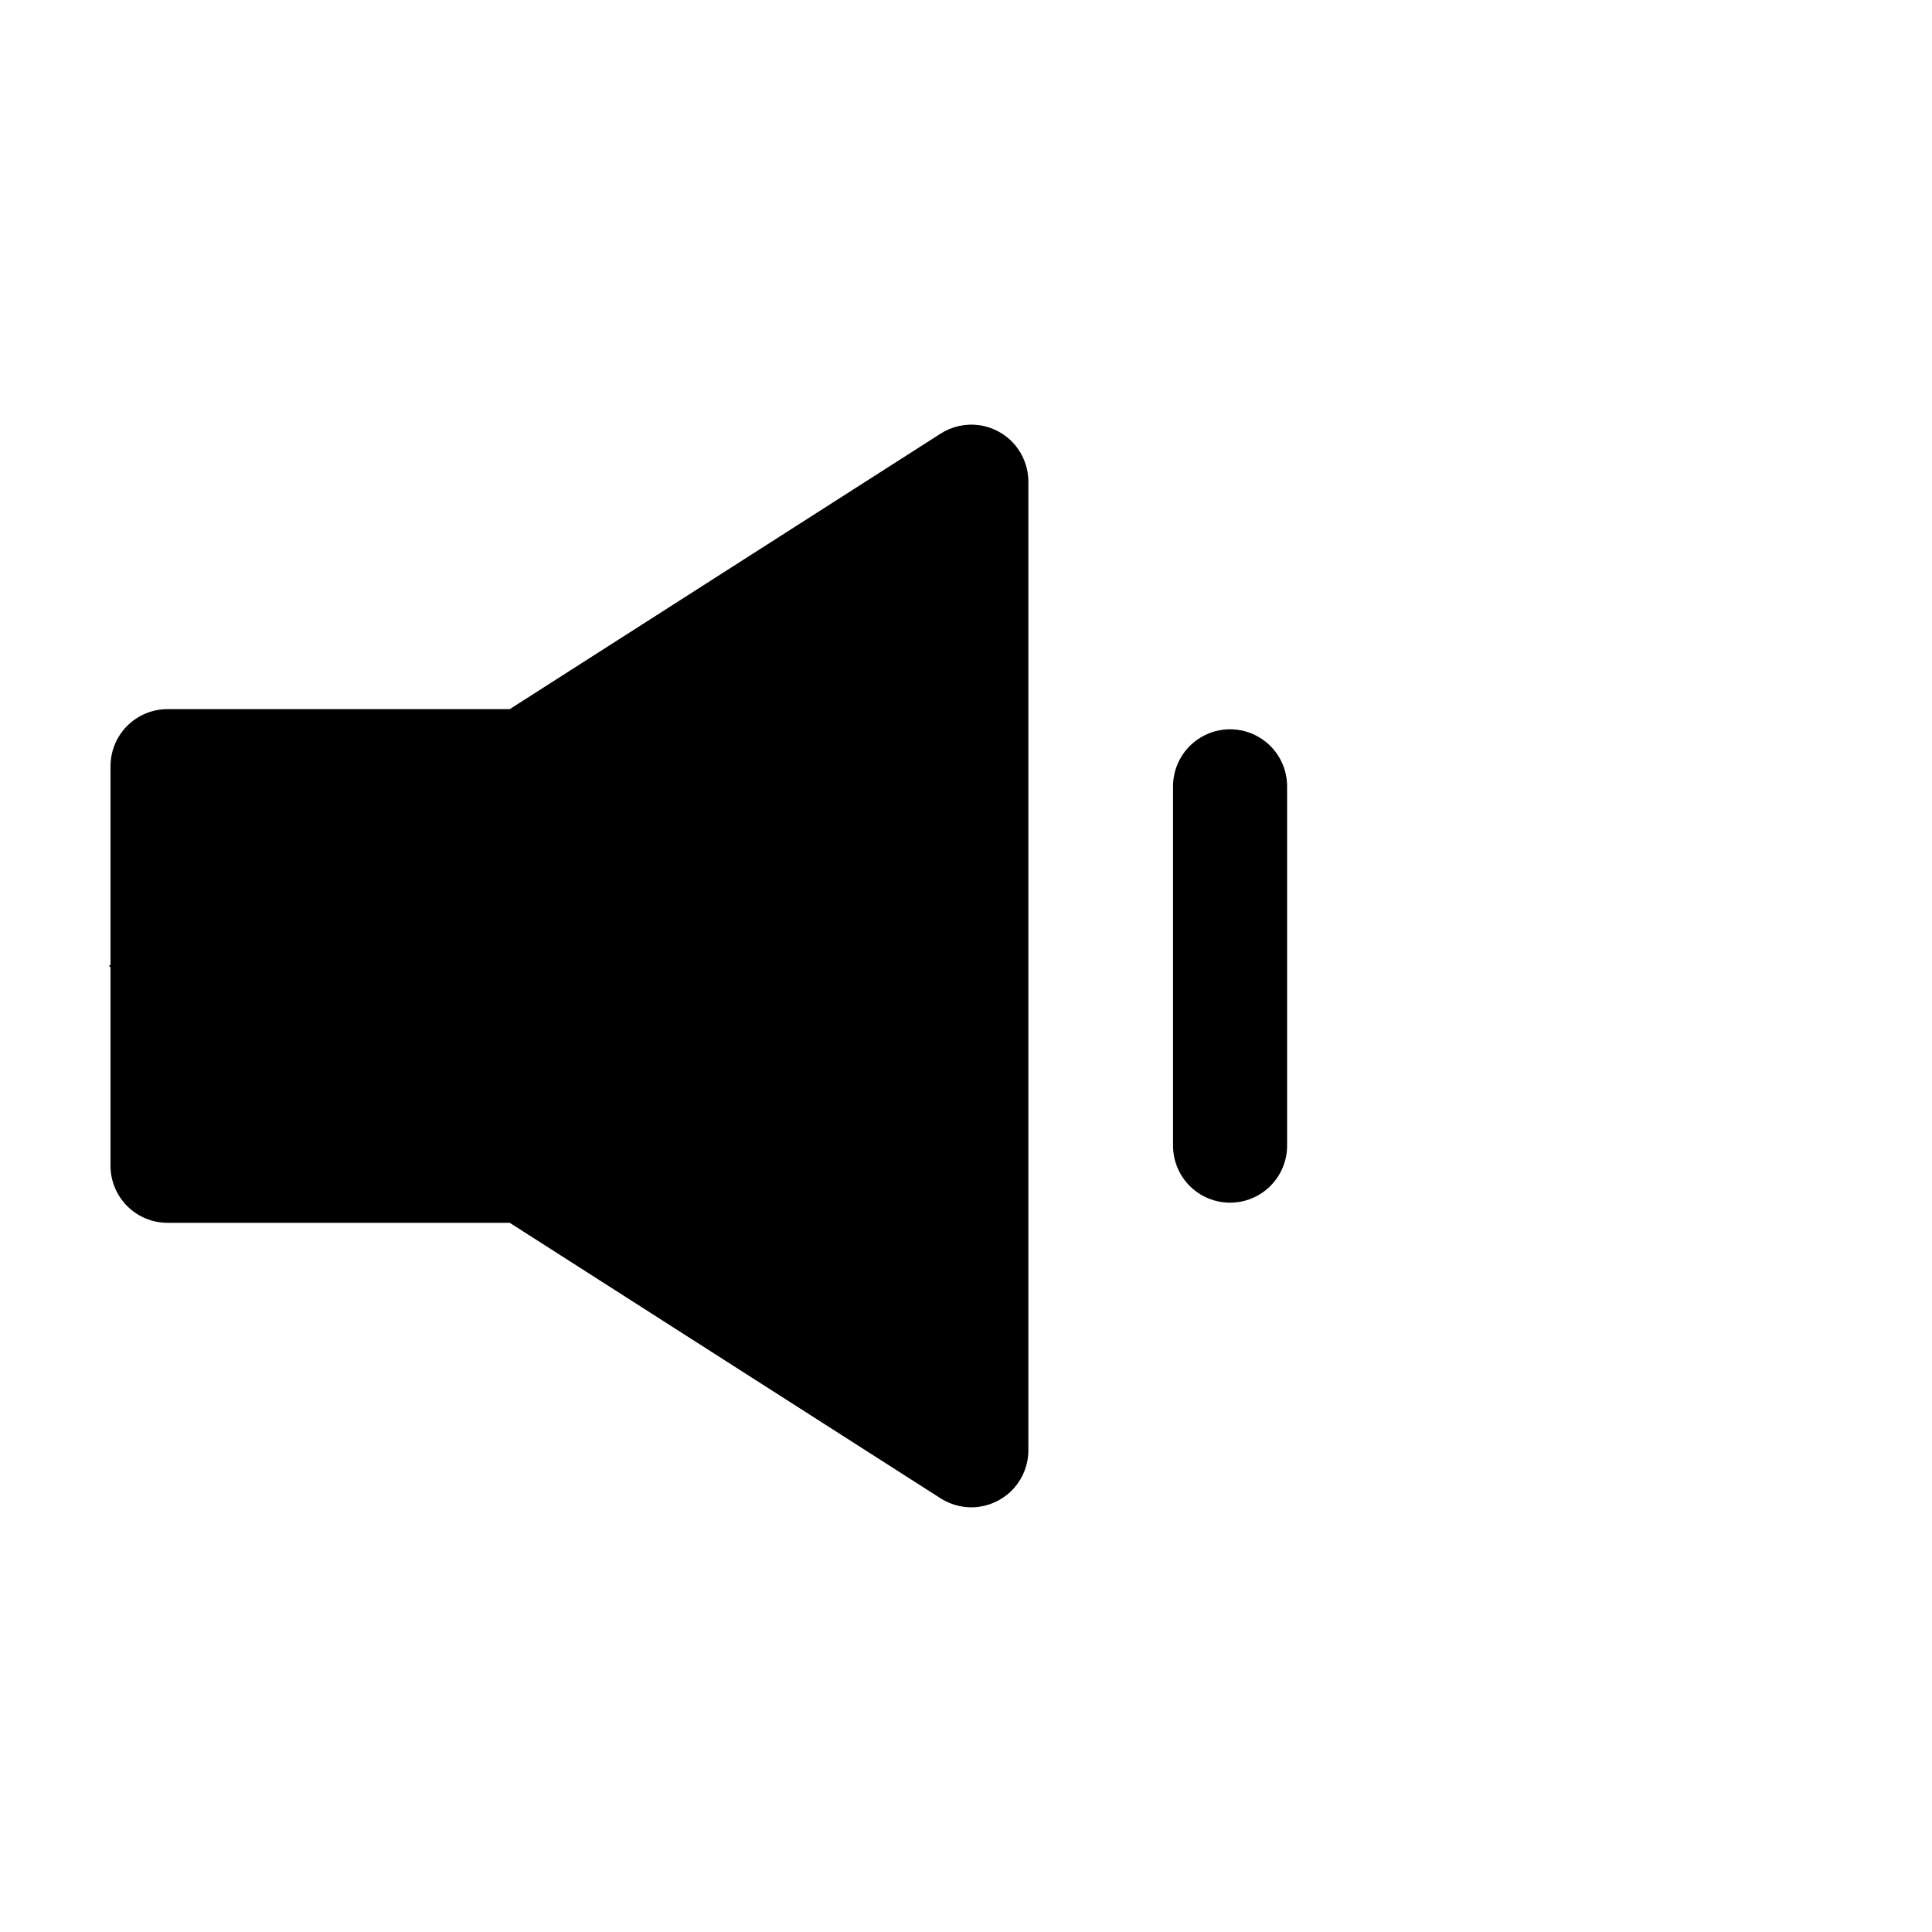
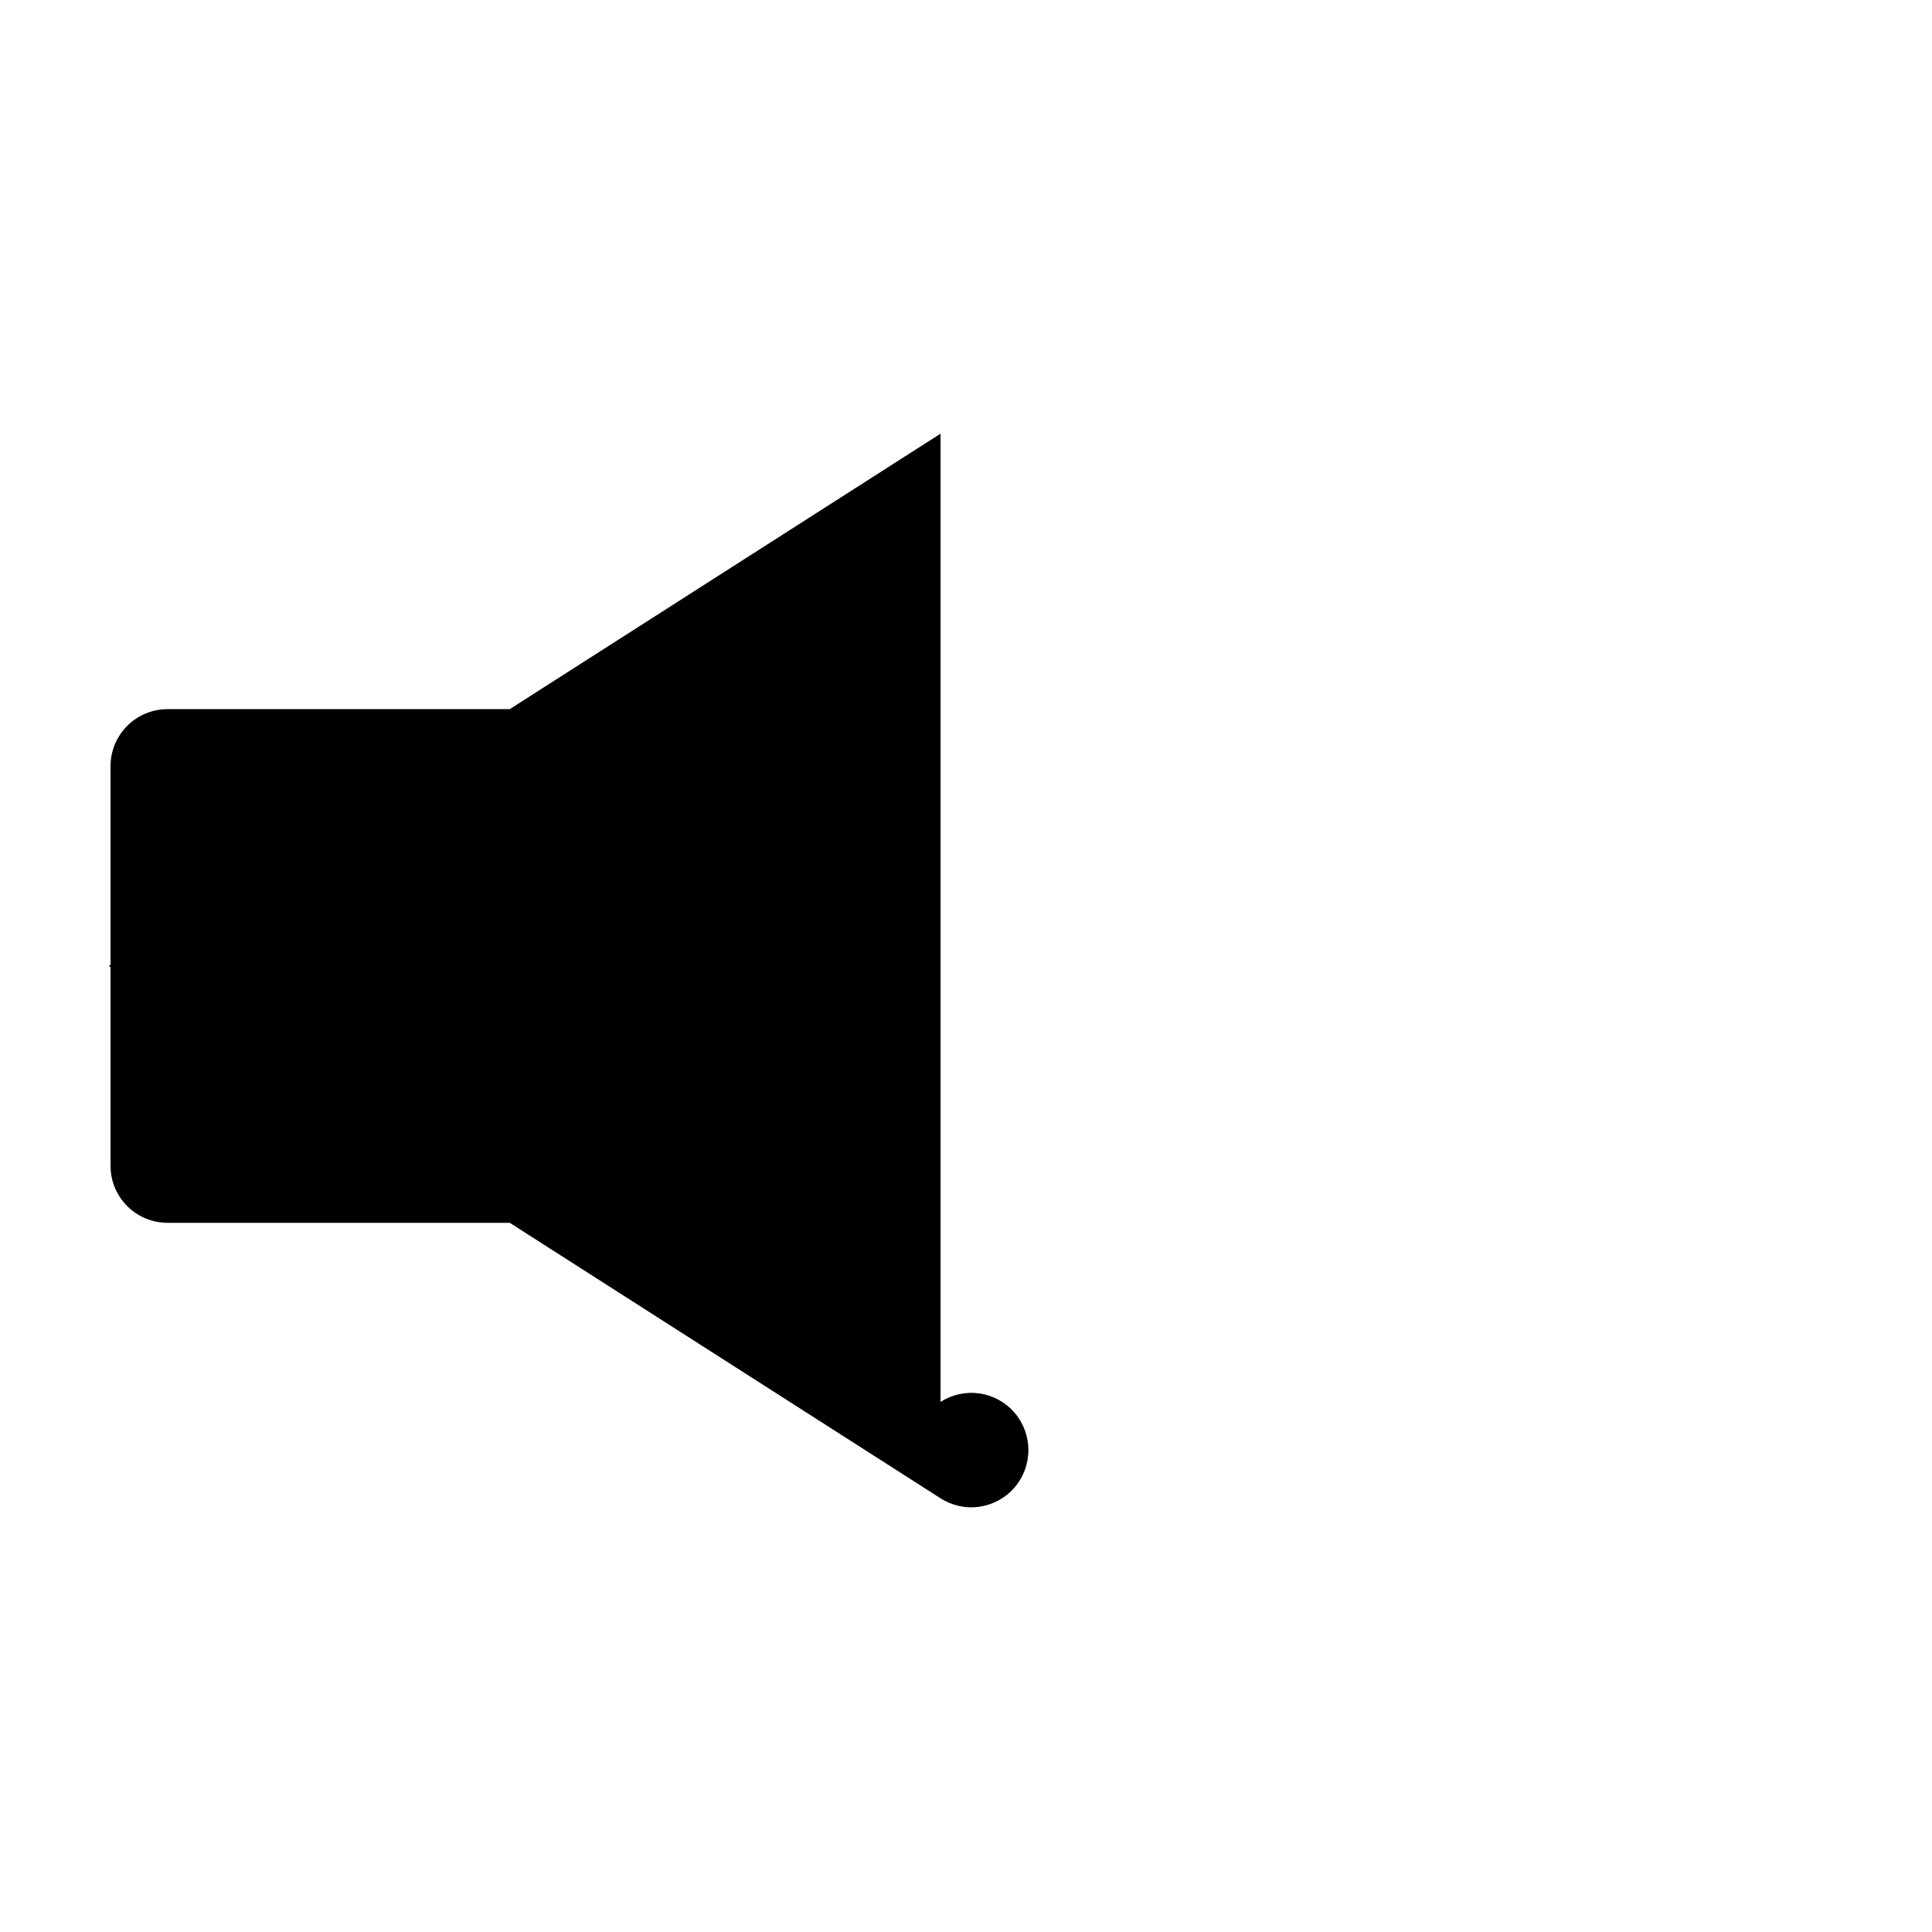
<svg xmlns="http://www.w3.org/2000/svg" fill="#000000" width="800px" height="800px" version="1.1" viewBox="144 144 512 512">
  <g>
-     <path d="m393.25 258.93-114.16 73h-90.688c-4.008 0-7.852 1.594-10.688 4.426-2.836 2.836-4.426 6.68-4.426 10.688v52.648l-0.453 0.305 0.453 0.301v52.648c0 4.008 1.59 7.852 4.426 10.688 2.836 2.836 6.68 4.426 10.688 4.426h90.688l114.16 73.004c3.062 1.965 6.731 2.758 10.328 2.234 3.602-0.52 6.894-2.324 9.27-5.074 2.379-2.754 3.688-6.269 3.68-9.906v-256.59c0.02-3.644-1.281-7.172-3.656-9.934s-5.668-4.574-9.273-5.102c-3.606-0.523-7.281 0.27-10.348 2.238z" />
-     <path d="m469.98 462.72c-4.008 0-7.852-1.594-10.688-4.426-2.832-2.836-4.426-6.68-4.426-10.688v-95.223c0-5.398 2.879-10.387 7.559-13.086 4.676-2.703 10.438-2.703 15.113 0 4.676 2.699 7.559 7.688 7.559 13.086v95.223c0 4.008-1.594 7.852-4.43 10.688-2.832 2.832-6.68 4.426-10.688 4.426z" />
+     <path d="m393.25 258.93-114.16 73h-90.688c-4.008 0-7.852 1.594-10.688 4.426-2.836 2.836-4.426 6.68-4.426 10.688v52.648l-0.453 0.305 0.453 0.301v52.648c0 4.008 1.59 7.852 4.426 10.688 2.836 2.836 6.68 4.426 10.688 4.426h90.688l114.16 73.004c3.062 1.965 6.731 2.758 10.328 2.234 3.602-0.52 6.894-2.324 9.27-5.074 2.379-2.754 3.688-6.269 3.68-9.906c0.02-3.644-1.281-7.172-3.656-9.934s-5.668-4.574-9.273-5.102c-3.606-0.523-7.281 0.27-10.348 2.238z" />
  </g>
</svg>